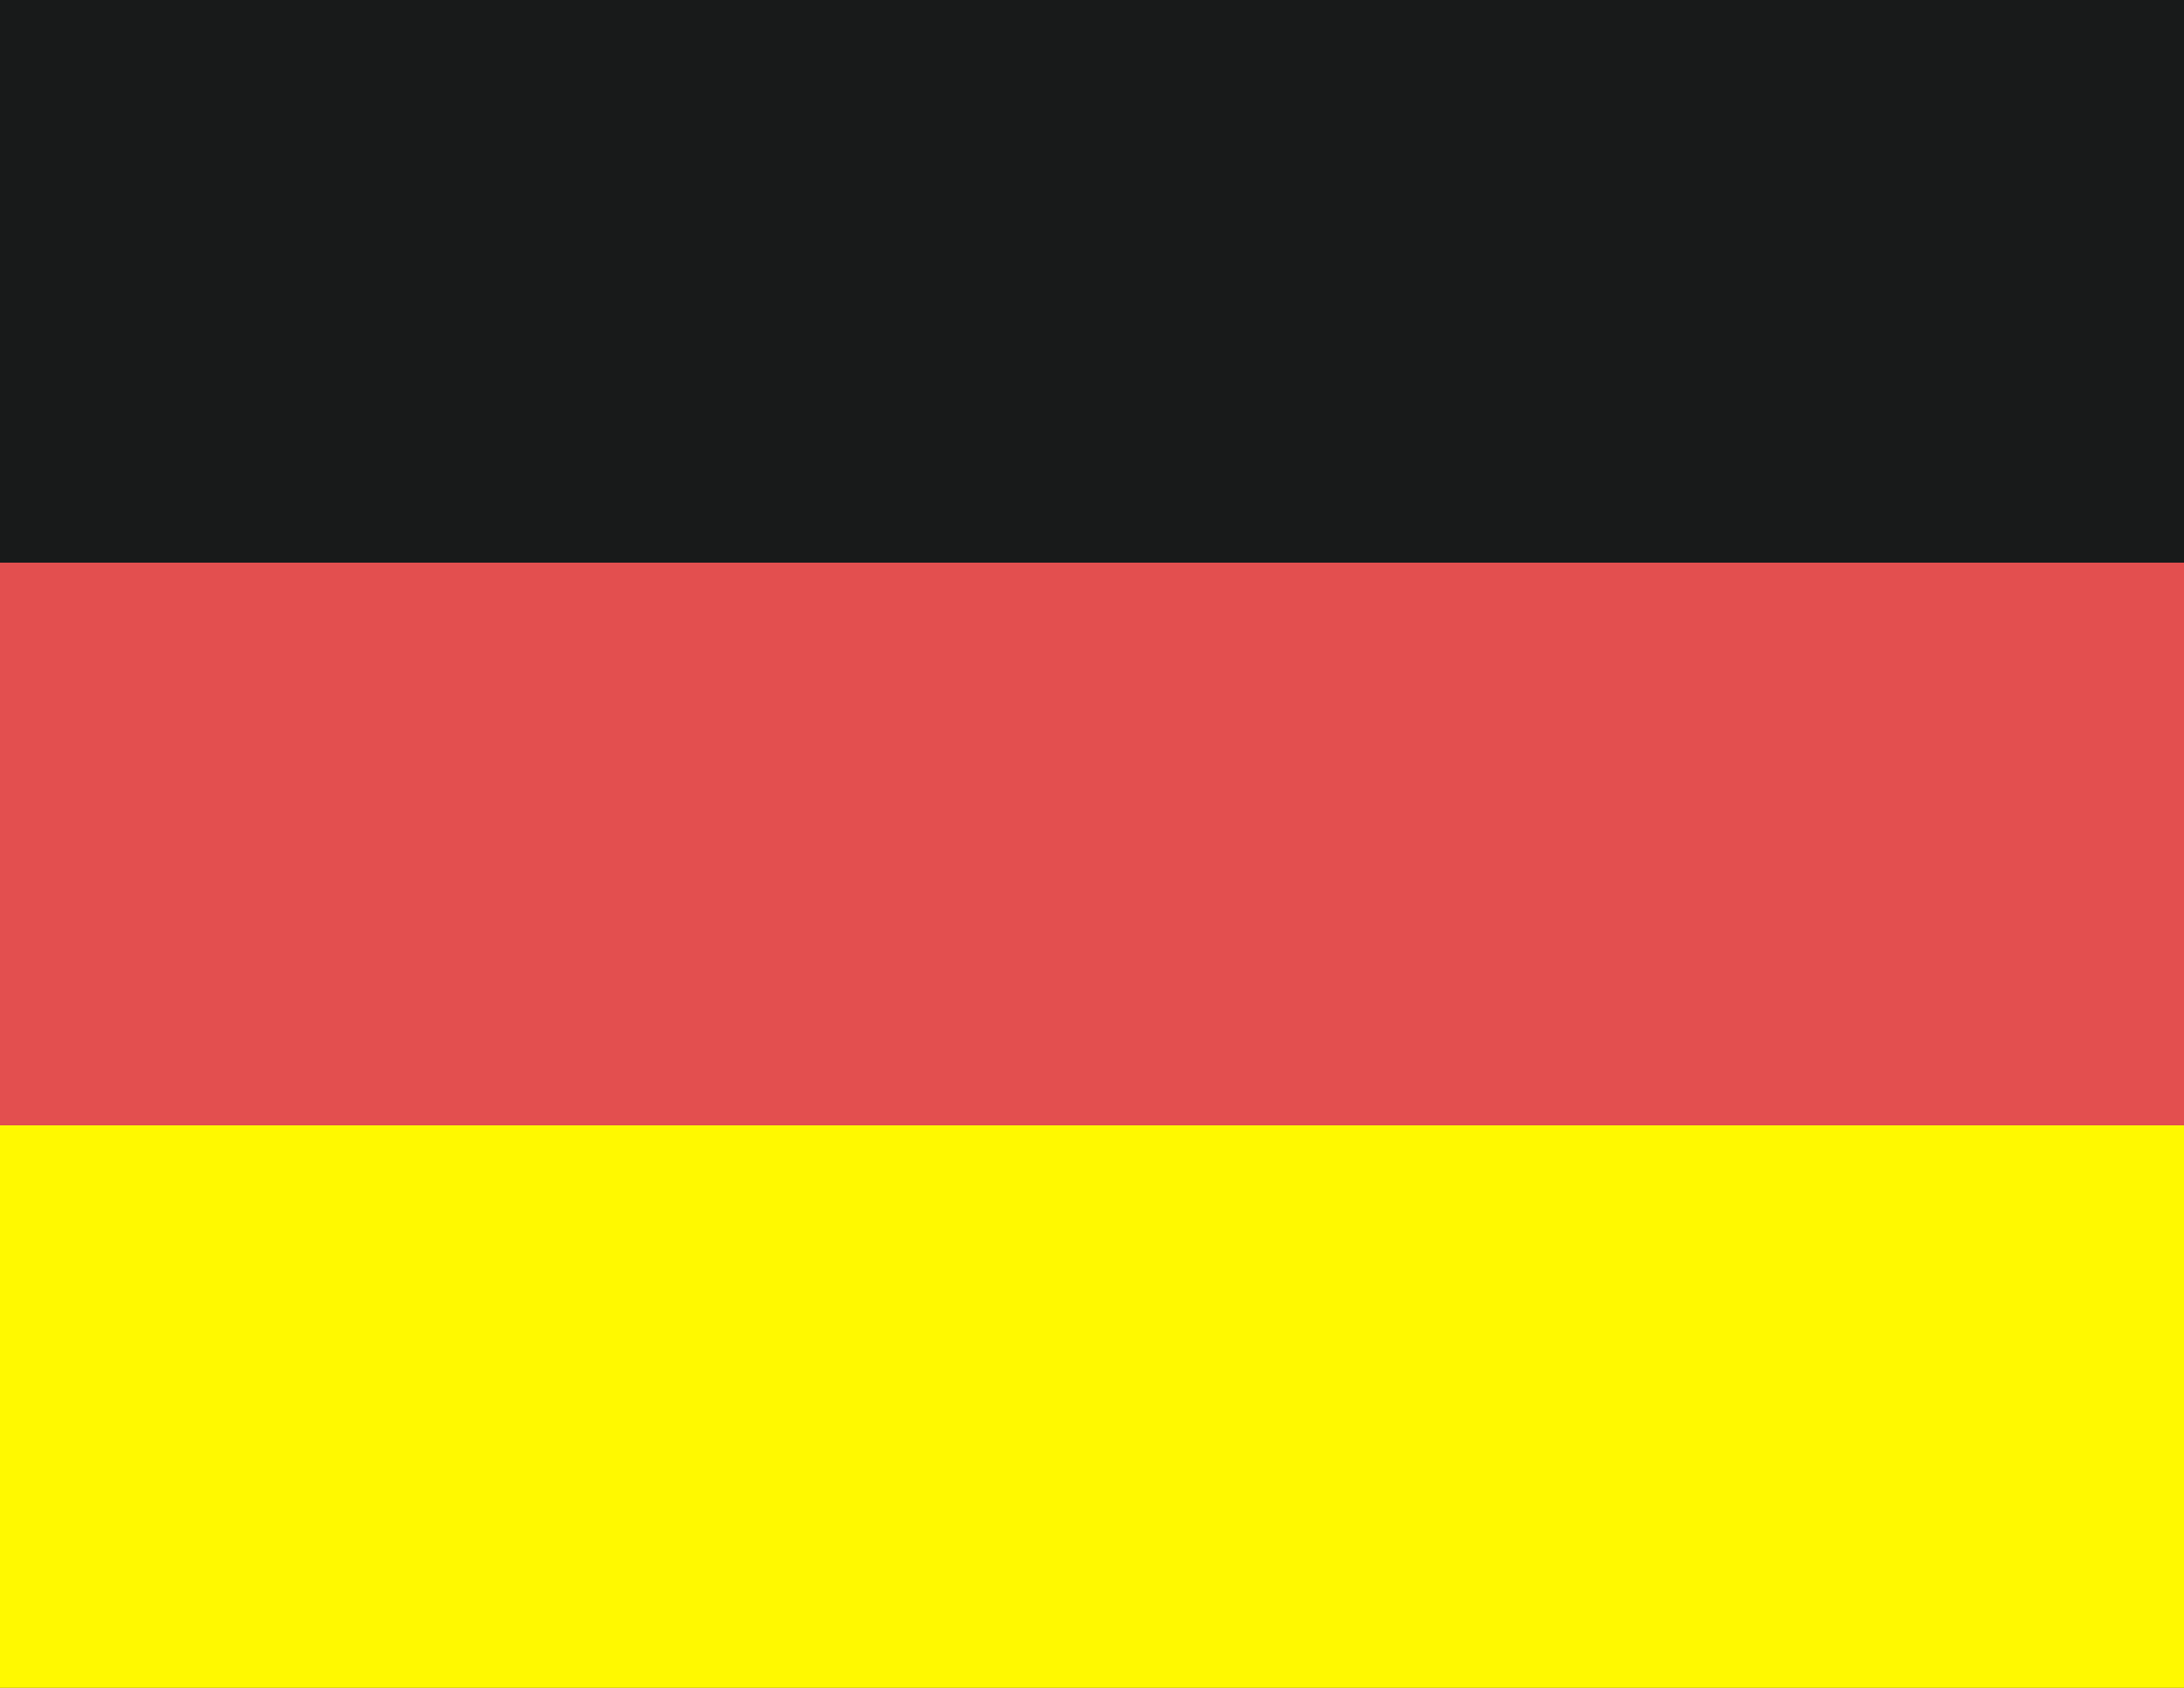
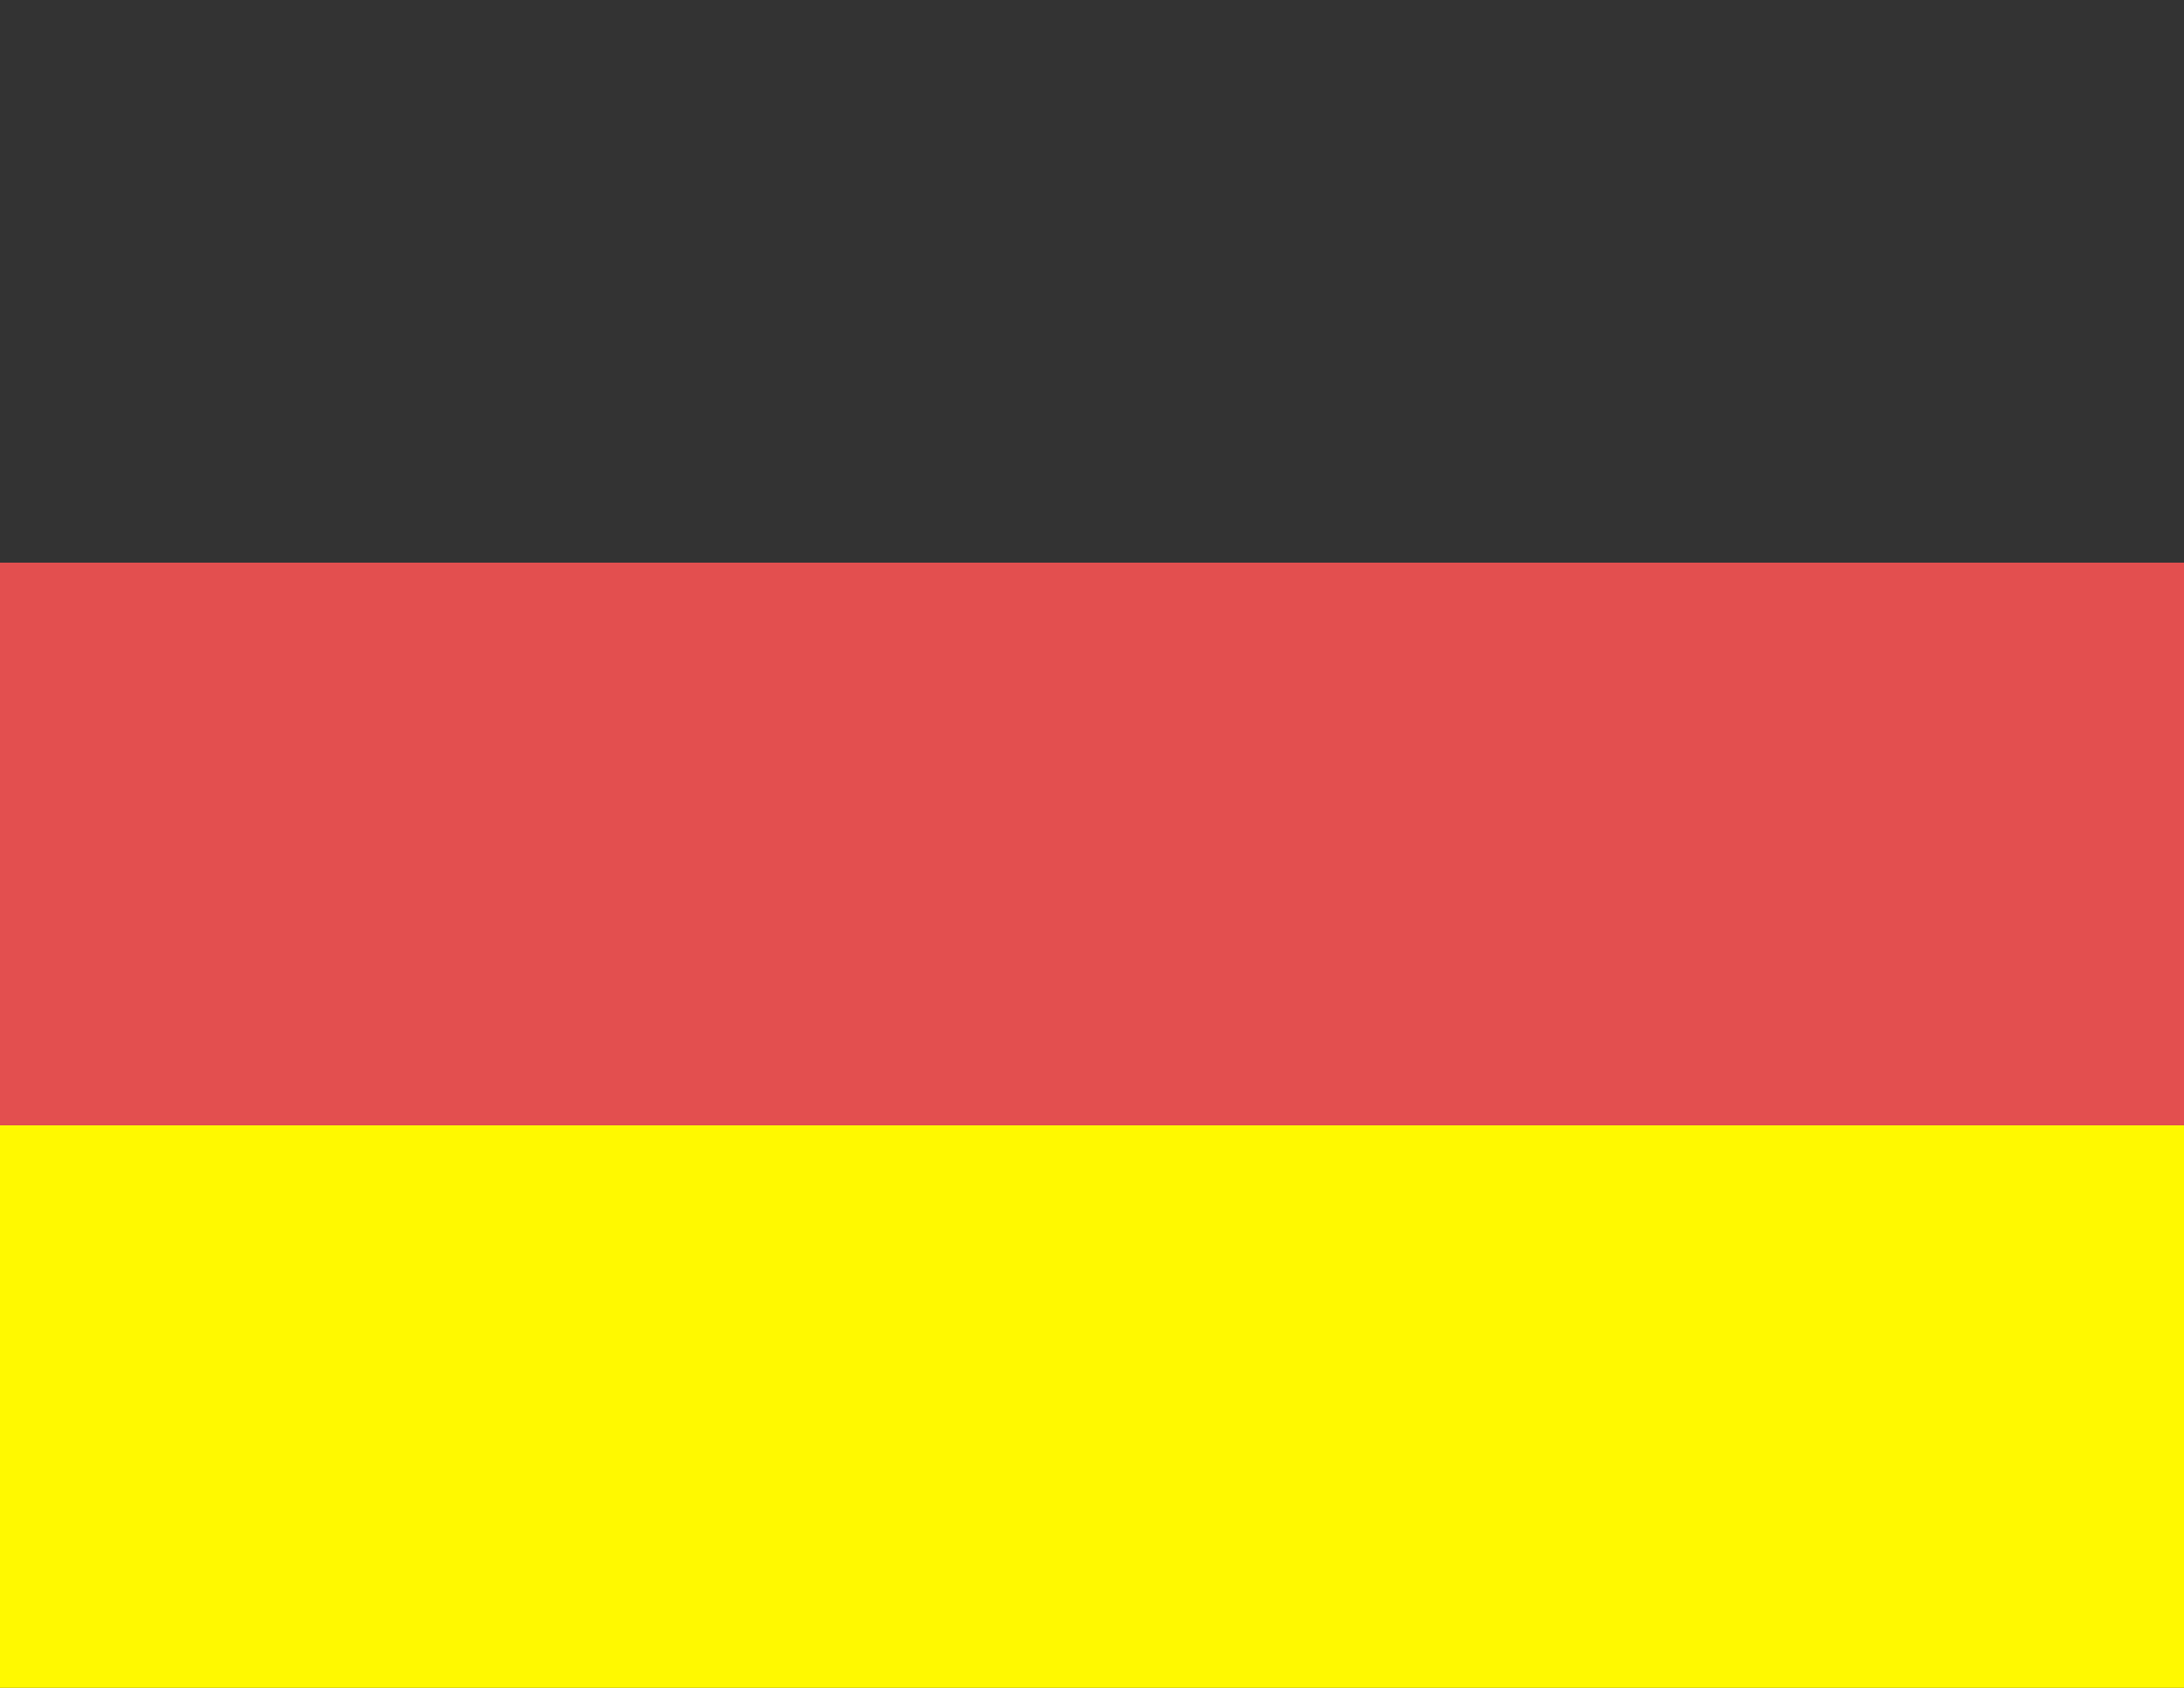
<svg xmlns="http://www.w3.org/2000/svg" xmlns:ns1="http://www.bohemiancoding.com/sketch/ns" viewBox="0 0 22 17" version="1.1">
  <rect x="0" y="0" width="22" height="17" fill="#333333" stroke="none" />
  <title>GERMANY</title>
  <desc>Created with Sketch.</desc>
  <defs />
  <g id="Welcome" stroke="none" stroke-width="1" fill="none" fill-rule="evenodd" ns1:type="MSPage">
    <g id="home-desktop-hd-optie-1" ns1:type="MSArtboardGroup" transform="translate(-1203, -224)">
      <g id="Group-Copy-13" ns1:type="MSLayerGroup" transform="translate(1203, 130)">
        <g id="German-+-GERMANY" transform="translate(0, 93.379)" ns1:type="MSShapeGroup">
          <g id="GERMANY" transform="translate(0, 0.621)">
            <g id="Page-1">
              <g id="Europe">
                <g id="GERMANY">
                  <g id="Rectangle-74-Clipped" fill="#FFF900">
                    <rect id="Rectangle-74" x="0" y="11.333" width="22" height="5.667" />
                  </g>
                  <g id="Rectangle-77-Clipped" fill="#181A1A">
-                     <rect id="Rectangle-77" x="0" y="0" width="22" height="5.667" />
-                   </g>
+                     </g>
                  <g id="Rectangle-78-Clipped" fill="#E34F4F">
                    <rect id="Rectangle-78" x="0" y="5.667" width="22" height="5.667" />
                  </g>
                </g>
              </g>
            </g>
          </g>
        </g>
      </g>
    </g>
  </g>
</svg>